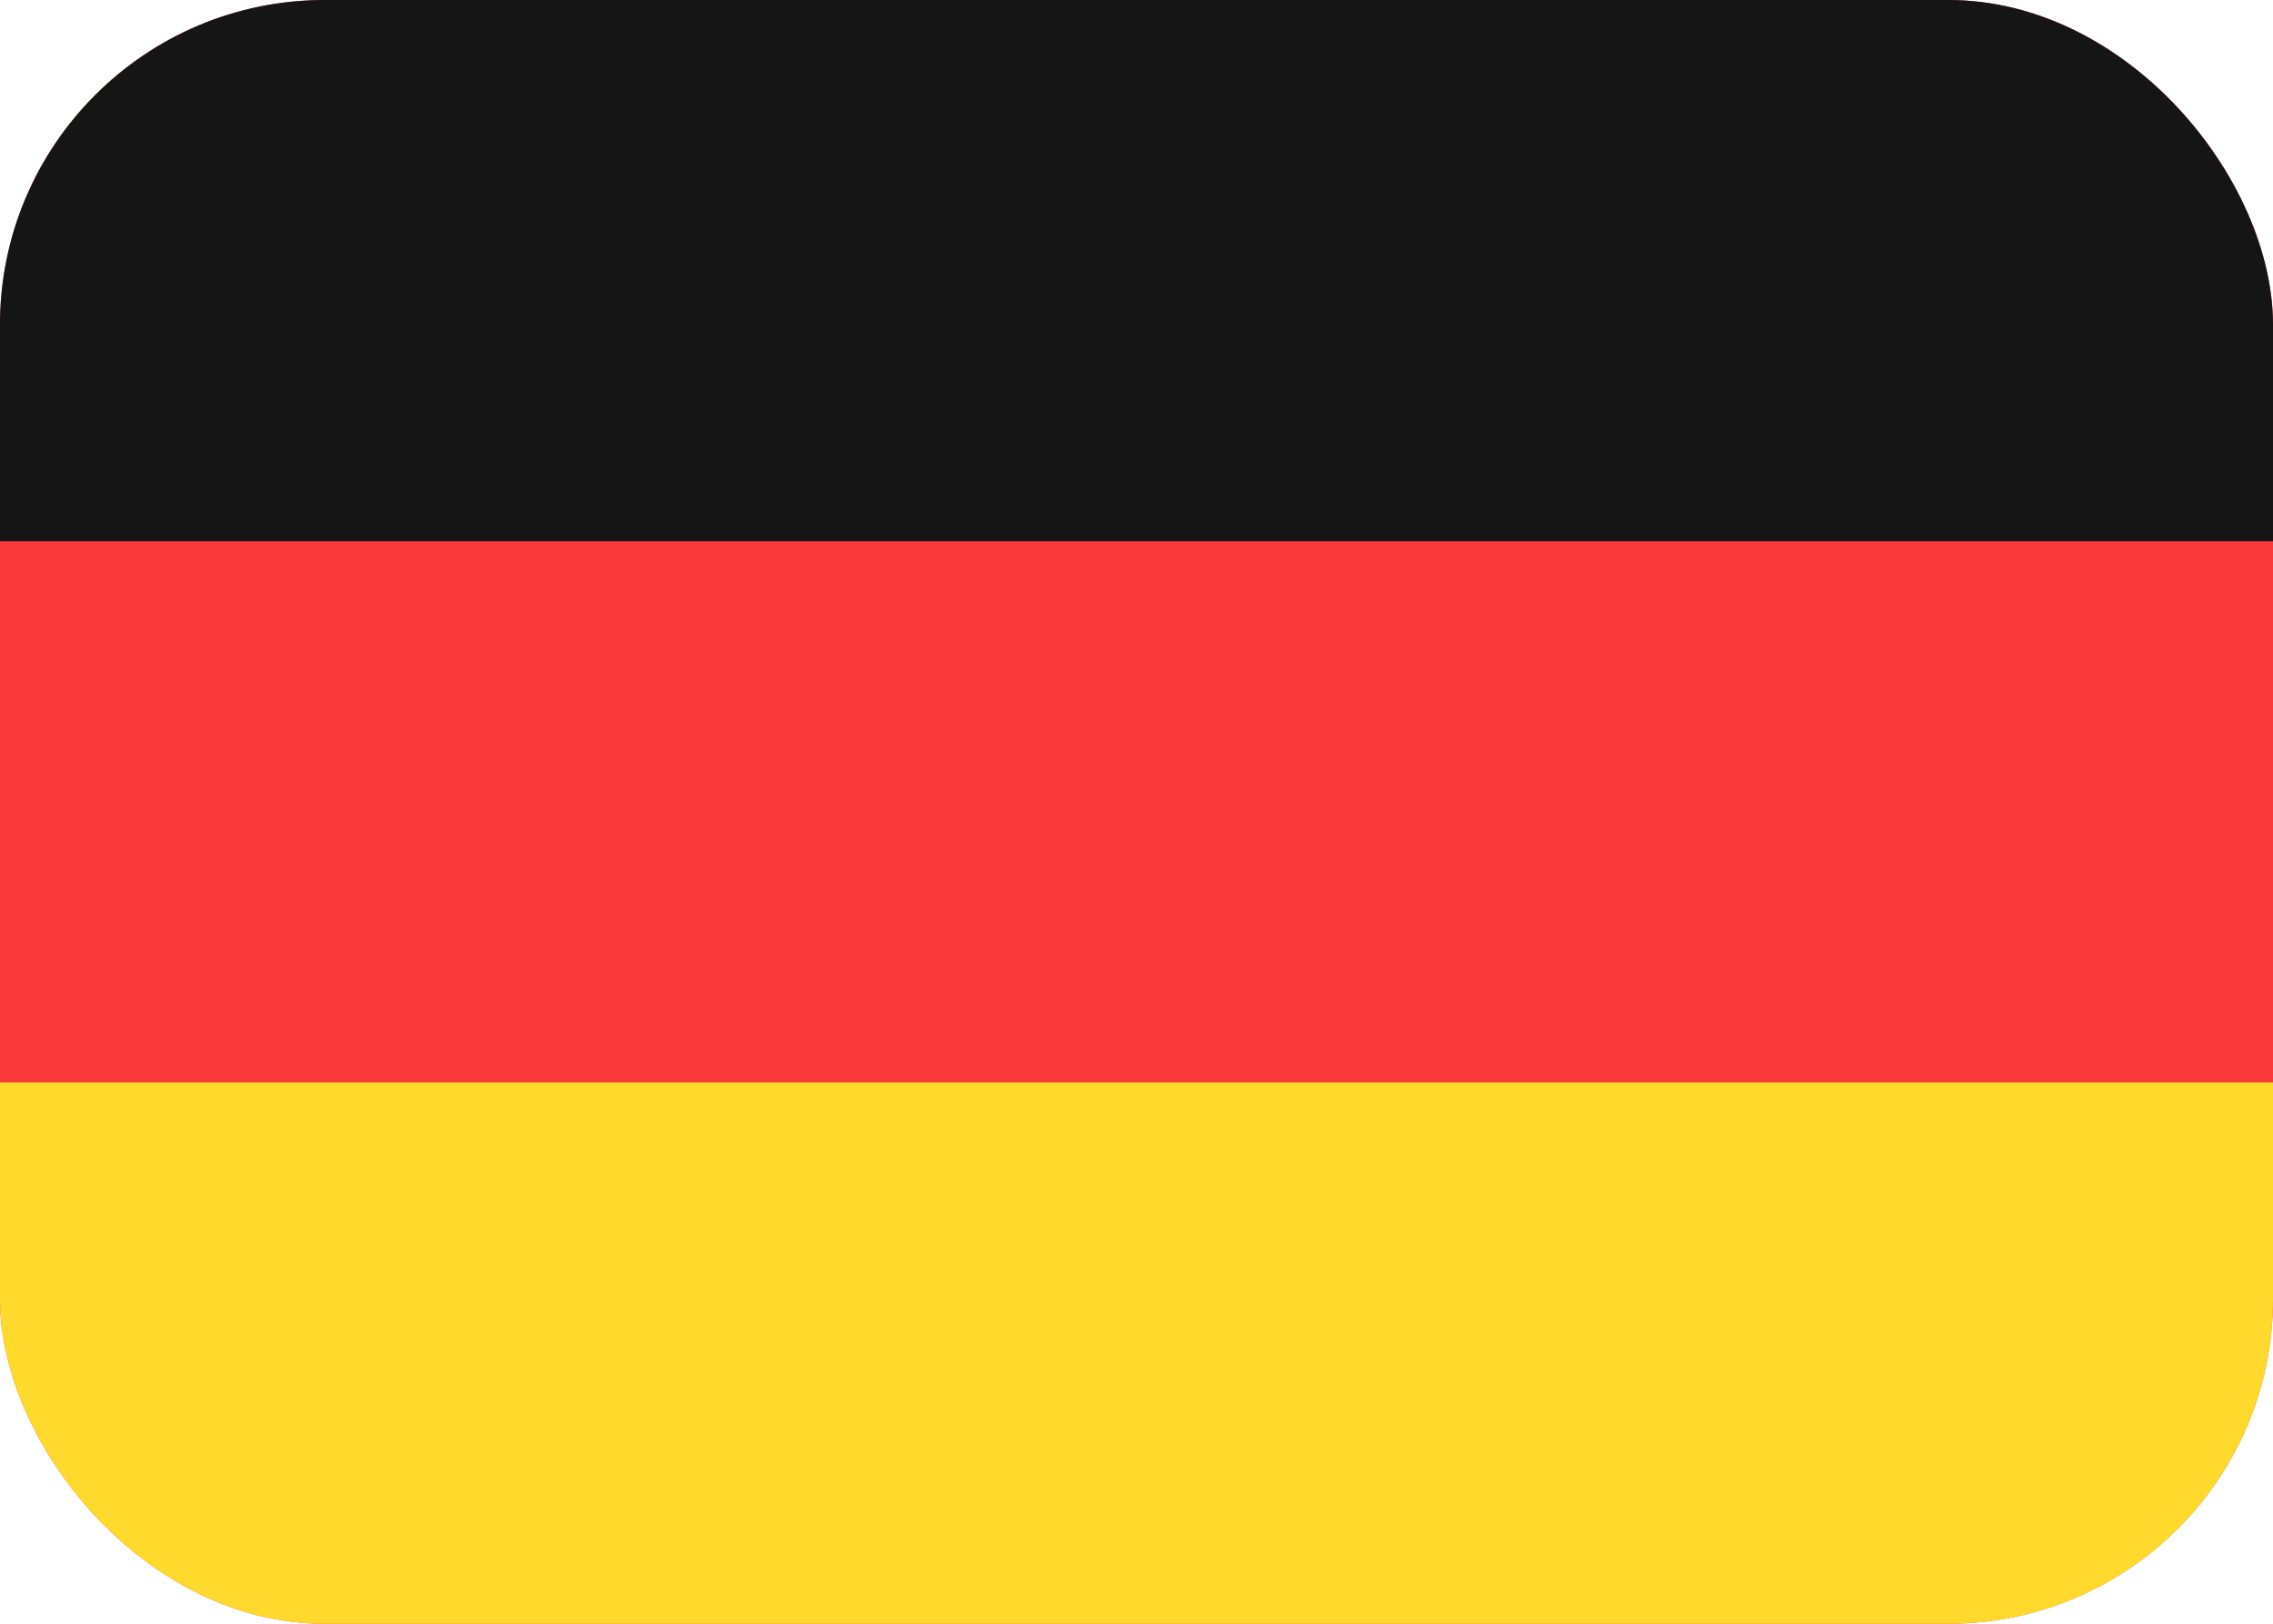
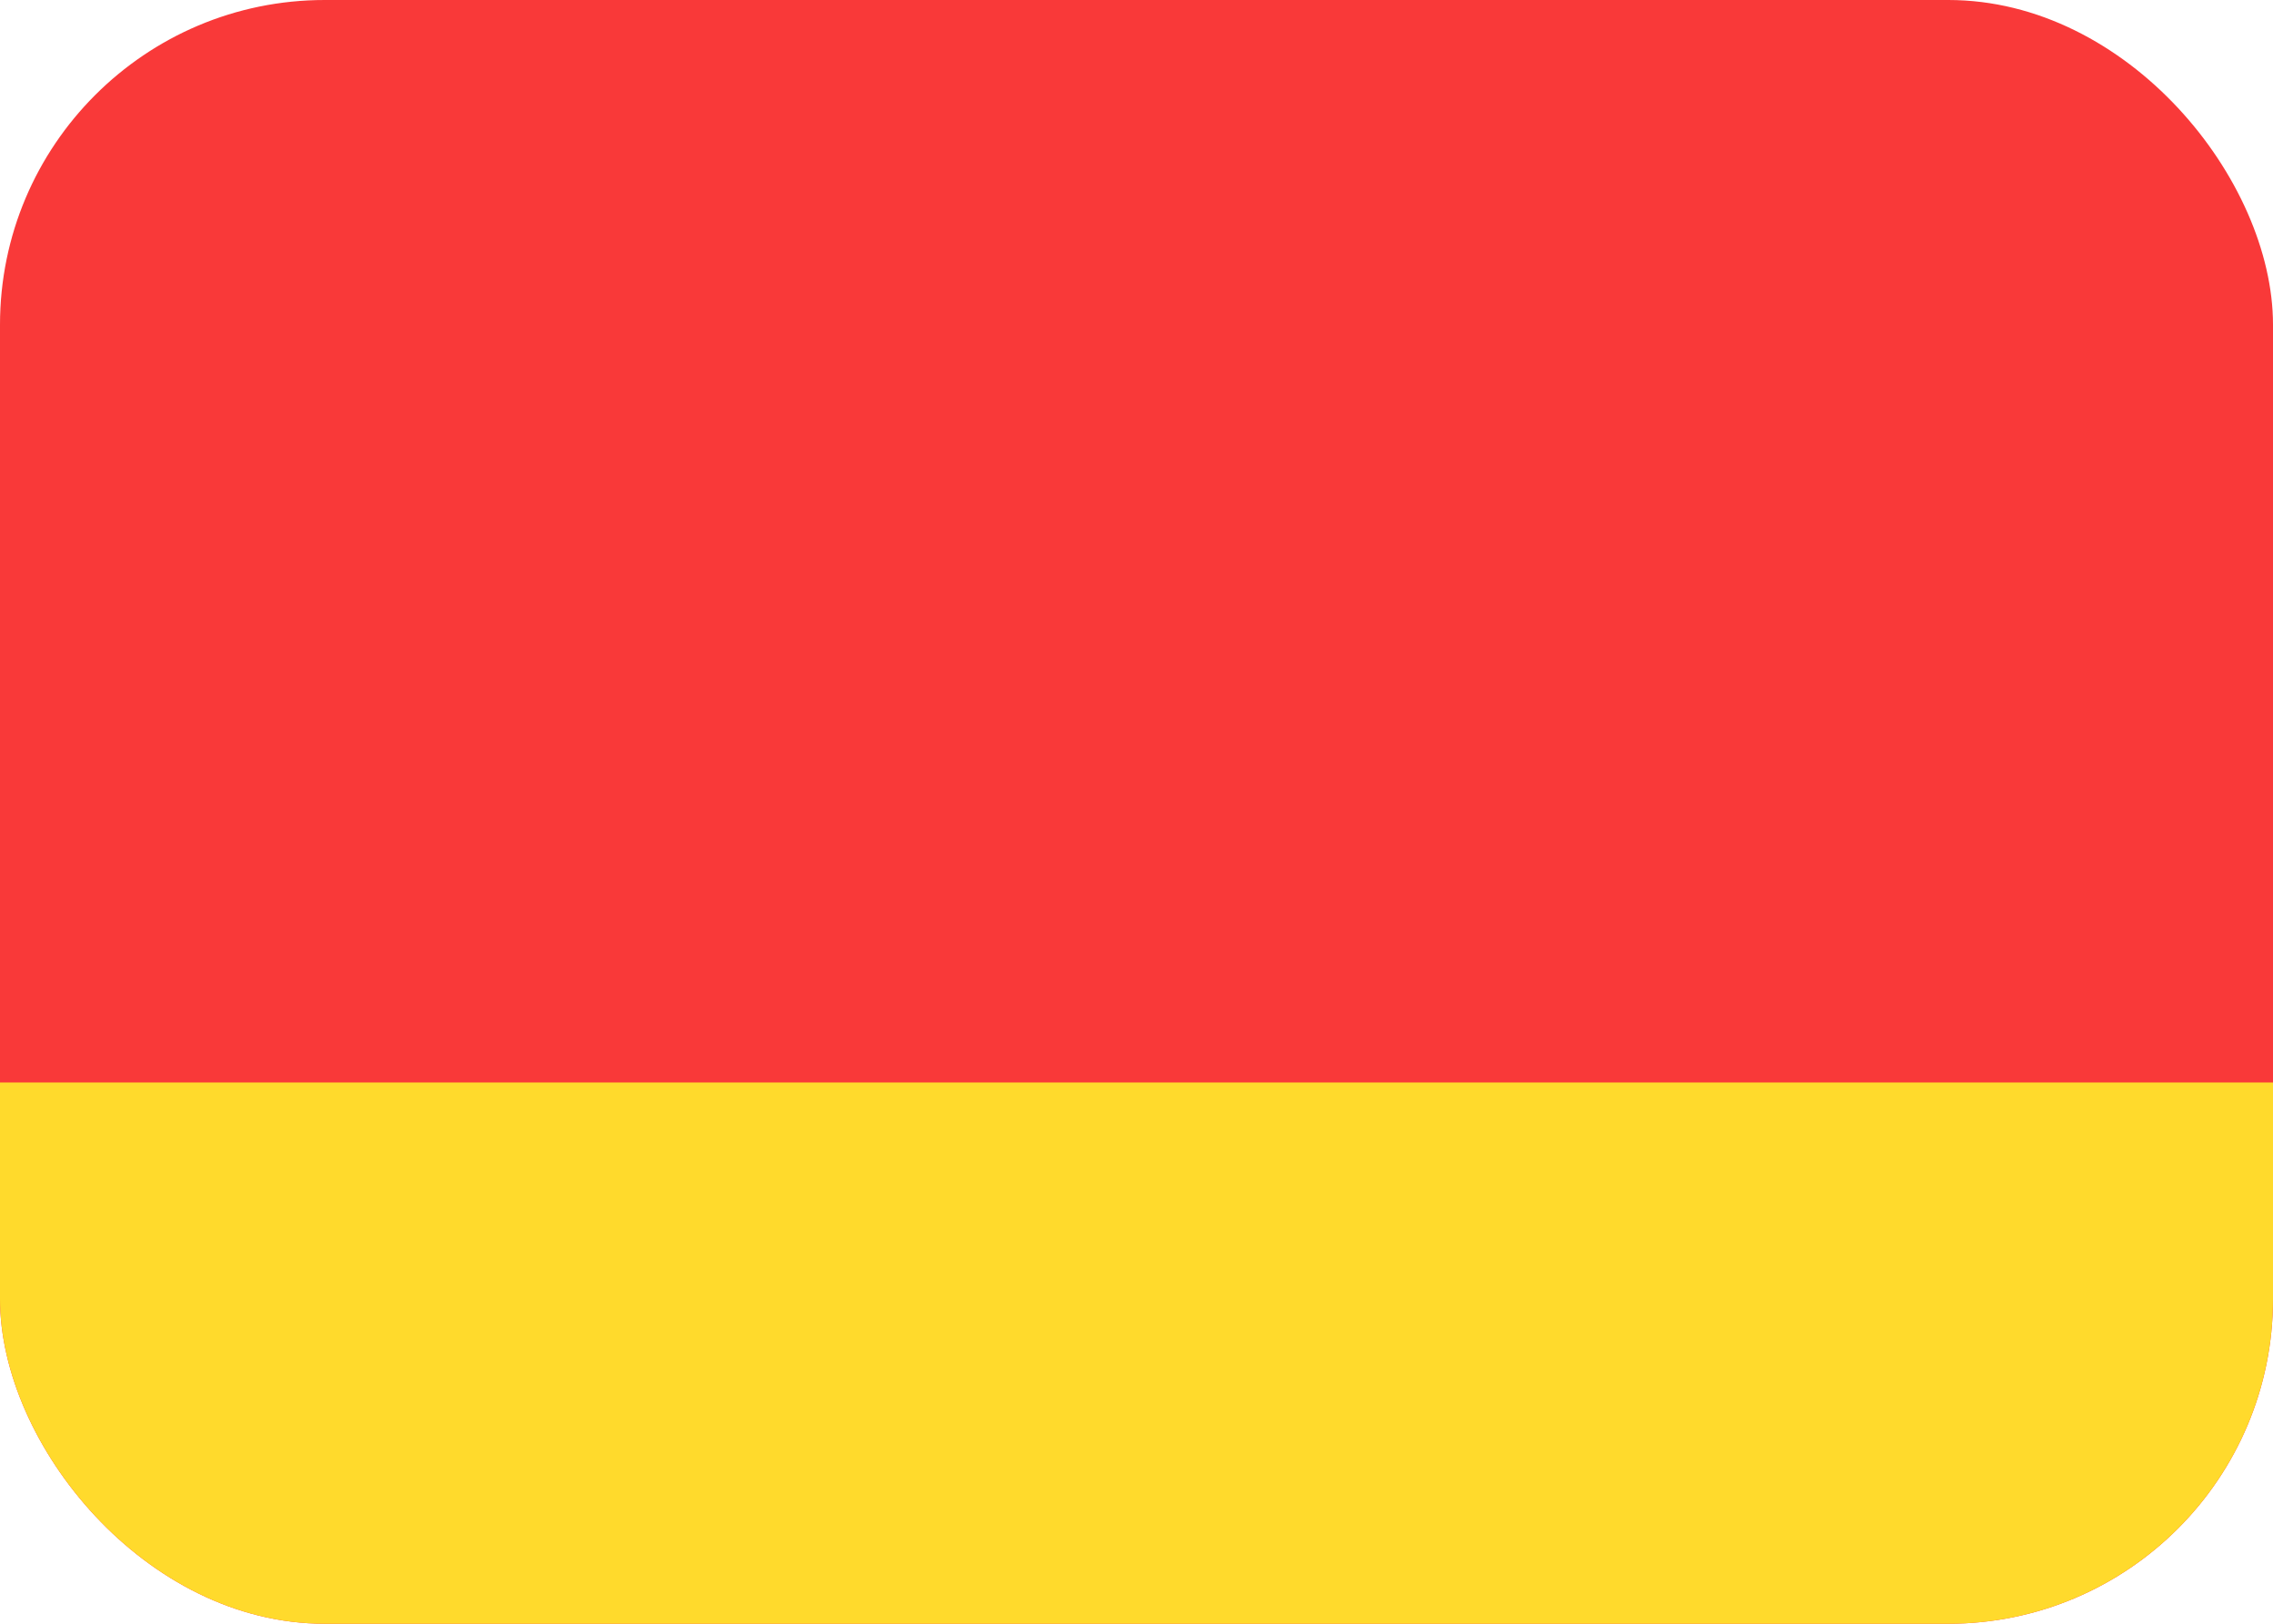
<svg xmlns="http://www.w3.org/2000/svg" fill="none" height="15" viewBox="0 0 21 15" width="21">
  <g clip-path="url(#clip0_1811_1539)">
    <rect fill="#F93939" height="15" rx="3" width="21" />
    <path clip-rule="evenodd" d="M0 10H21V15H0V10Z" fill="#FFDA2C" fill-rule="evenodd" />
-     <path clip-rule="evenodd" d="M0 0H21V5H0V0Z" fill="#151515" fill-rule="evenodd" />
  </g>
  <defs>
    <clipPath id="clip0_1811_1539">
      <rect fill="white" height="15" rx="3" width="21" />
    </clipPath>
  </defs>
</svg>